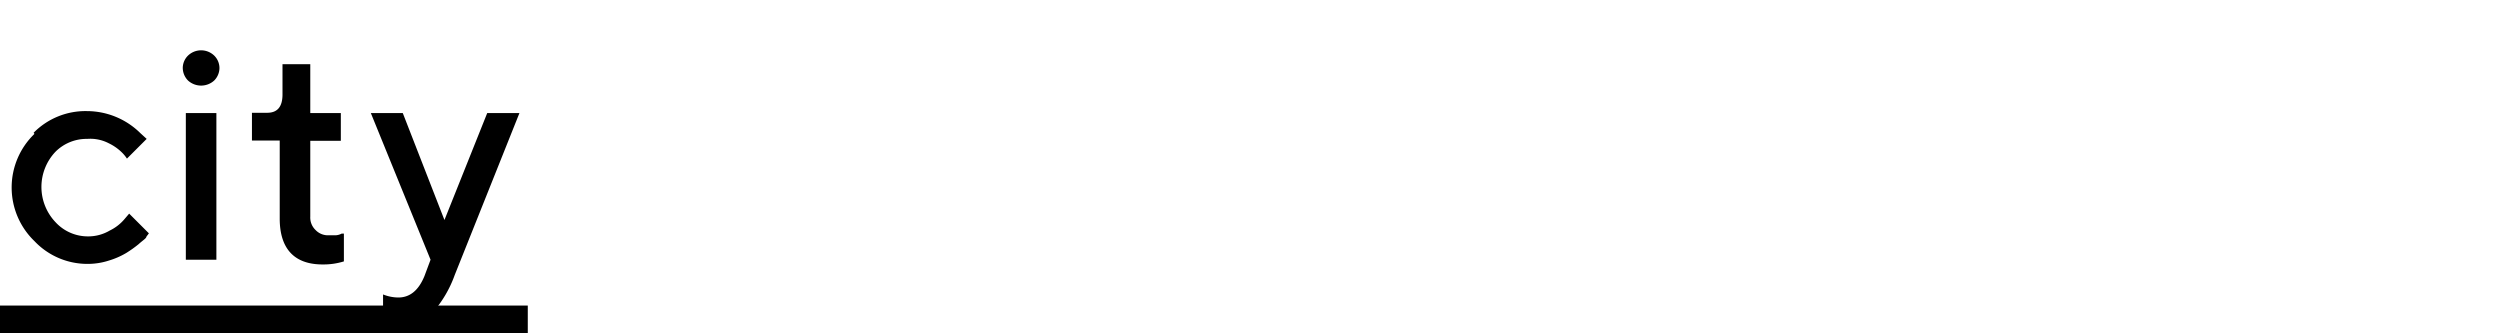
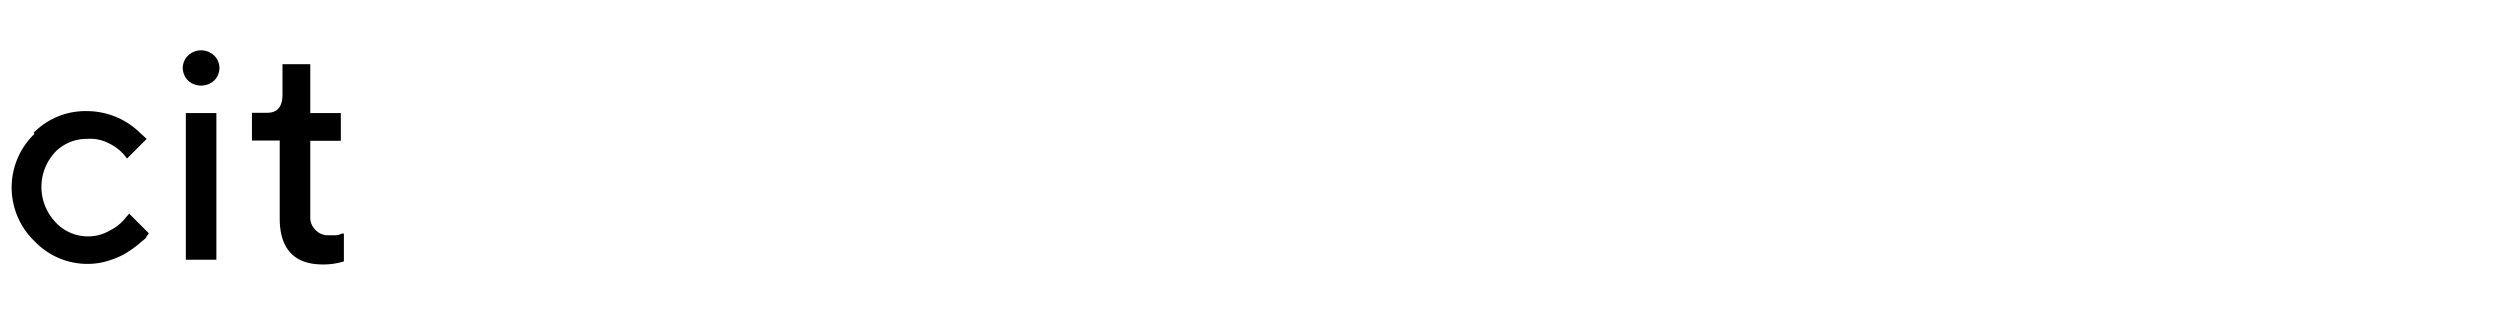
<svg xmlns="http://www.w3.org/2000/svg" viewBox="0 0 90 12">
  <defs>
    <style>.cls-1{fill:none;}</style>
  </defs>
  <title>アセット 16</title>
  <g id="レイヤー_2" data-name="レイヤー 2">
    <g id="navigation">
      <rect class="cls-1" width="90" height="12" />
      <path d="M1.21,4.78A2.62,2.62,0,0,1,3.14,4a2.74,2.74,0,0,1,1.91.79L5.28,5l-.71.71a1.3,1.3,0,0,0-.17-.21,1.75,1.75,0,0,0-.48-.34A1.44,1.44,0,0,0,3.14,5,1.58,1.58,0,0,0,2,5.46,1.84,1.84,0,0,0,2,8a1.58,1.58,0,0,0,1.17.51,1.52,1.52,0,0,0,.78-.21,1.62,1.62,0,0,0,.53-.41l.17-.2.71.71-.09.12c0,.06-.14.14-.28.27a4.16,4.16,0,0,1-.45.32,2.8,2.8,0,0,1-.62.27,2.45,2.45,0,0,1-.75.12,2.62,2.62,0,0,1-1.93-.82,2.68,2.68,0,0,1,0-3.86Z" />
      <path d="M7.71,2.9a.7.7,0,0,1-.94,0,.65.65,0,0,1-.19-.48A.63.63,0,0,1,6.77,2a.68.68,0,0,1,.94,0,.63.63,0,0,1,.19.47A.65.65,0,0,1,7.71,2.9Zm.08,6.45H6.69V4.07h1.1Z" />
      <path d="M10.17,2.31h1V4.07h1.1v1h-1.1V7.8a.62.62,0,0,0,.19.48.61.61,0,0,0,.47.19l.26,0a.53.53,0,0,0,.21-.06l.08,0v1a2.46,2.46,0,0,1-.77.11c-1,0-1.54-.55-1.54-1.65V5.06h-1v-1h.55c.37,0,.55-.22.55-.66Z" />
-       <path d="M15.5,9.35,13.35,4.07H14.5L16,7.92l1.54-3.85h1.16L16.37,9.9a4.19,4.19,0,0,1-.81,1.37,1.36,1.36,0,0,1-1,.39,2.63,2.63,0,0,1-.41,0,.85.85,0,0,1-.29-.06l-.07,0v-1a1.5,1.5,0,0,0,.55.11c.42,0,.73-.26.94-.77Z" />
-       <rect y="11" width="19" height="1" />
    </g>
  </g>
</svg>